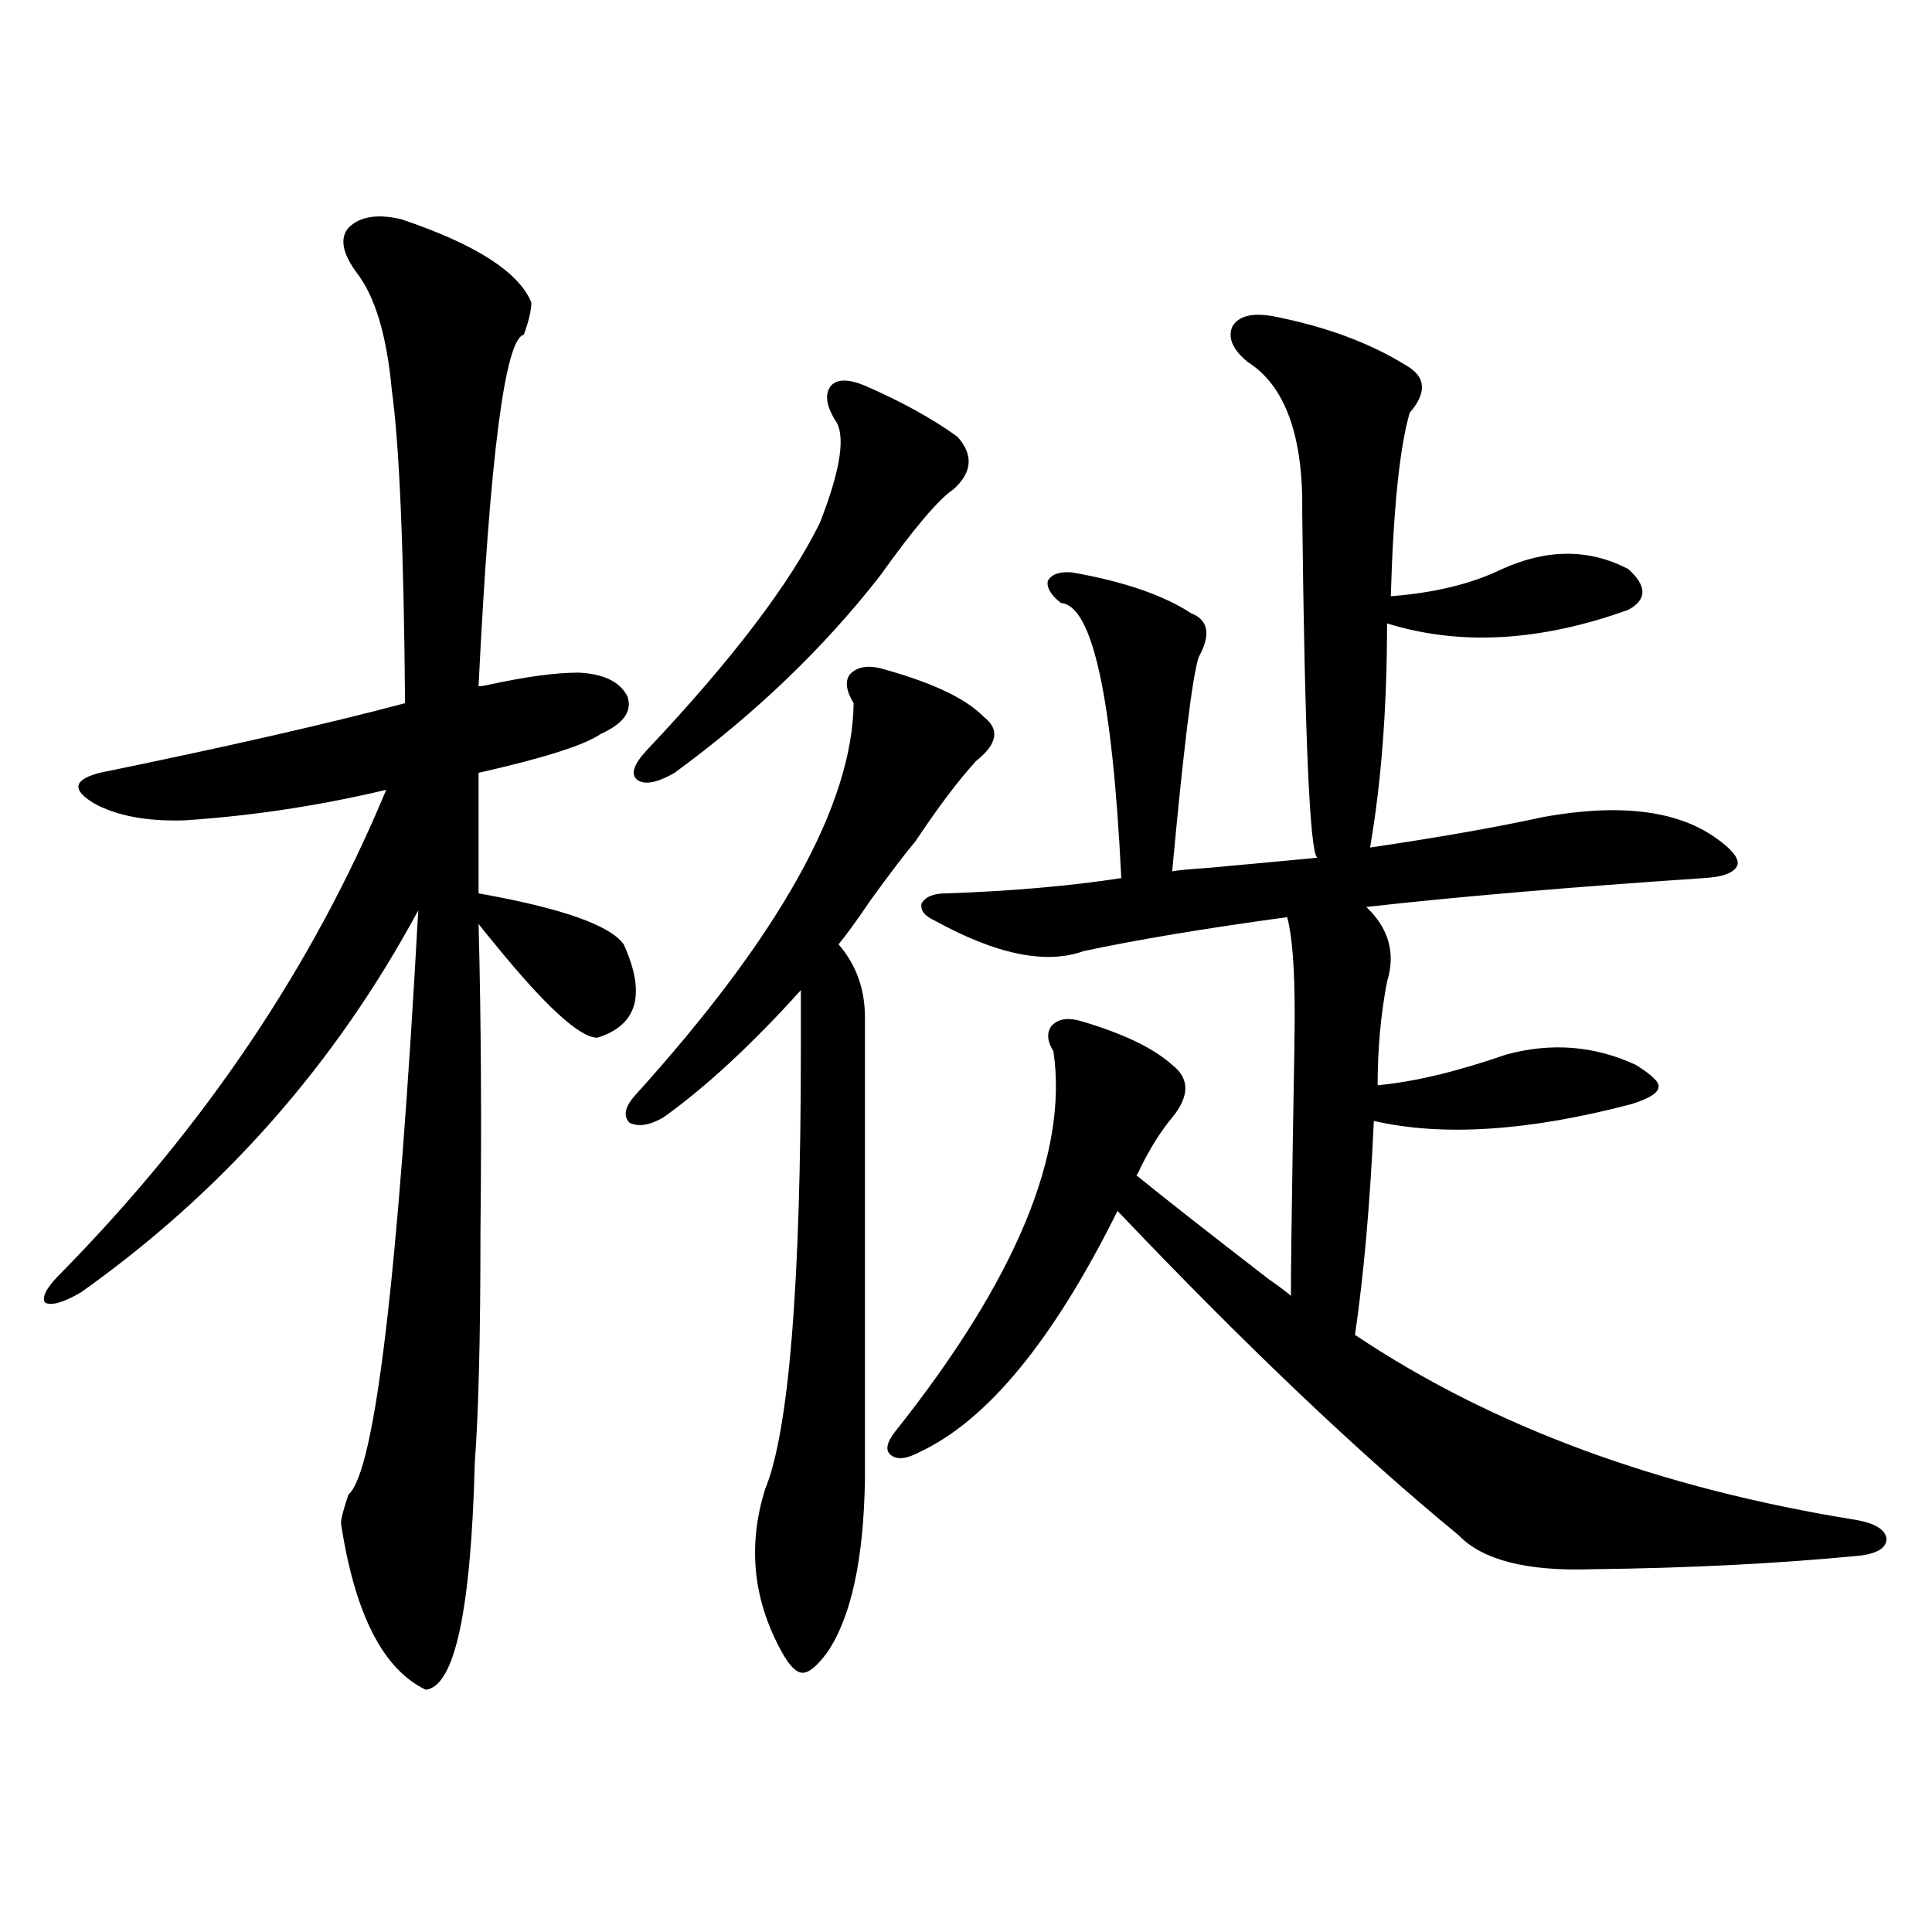
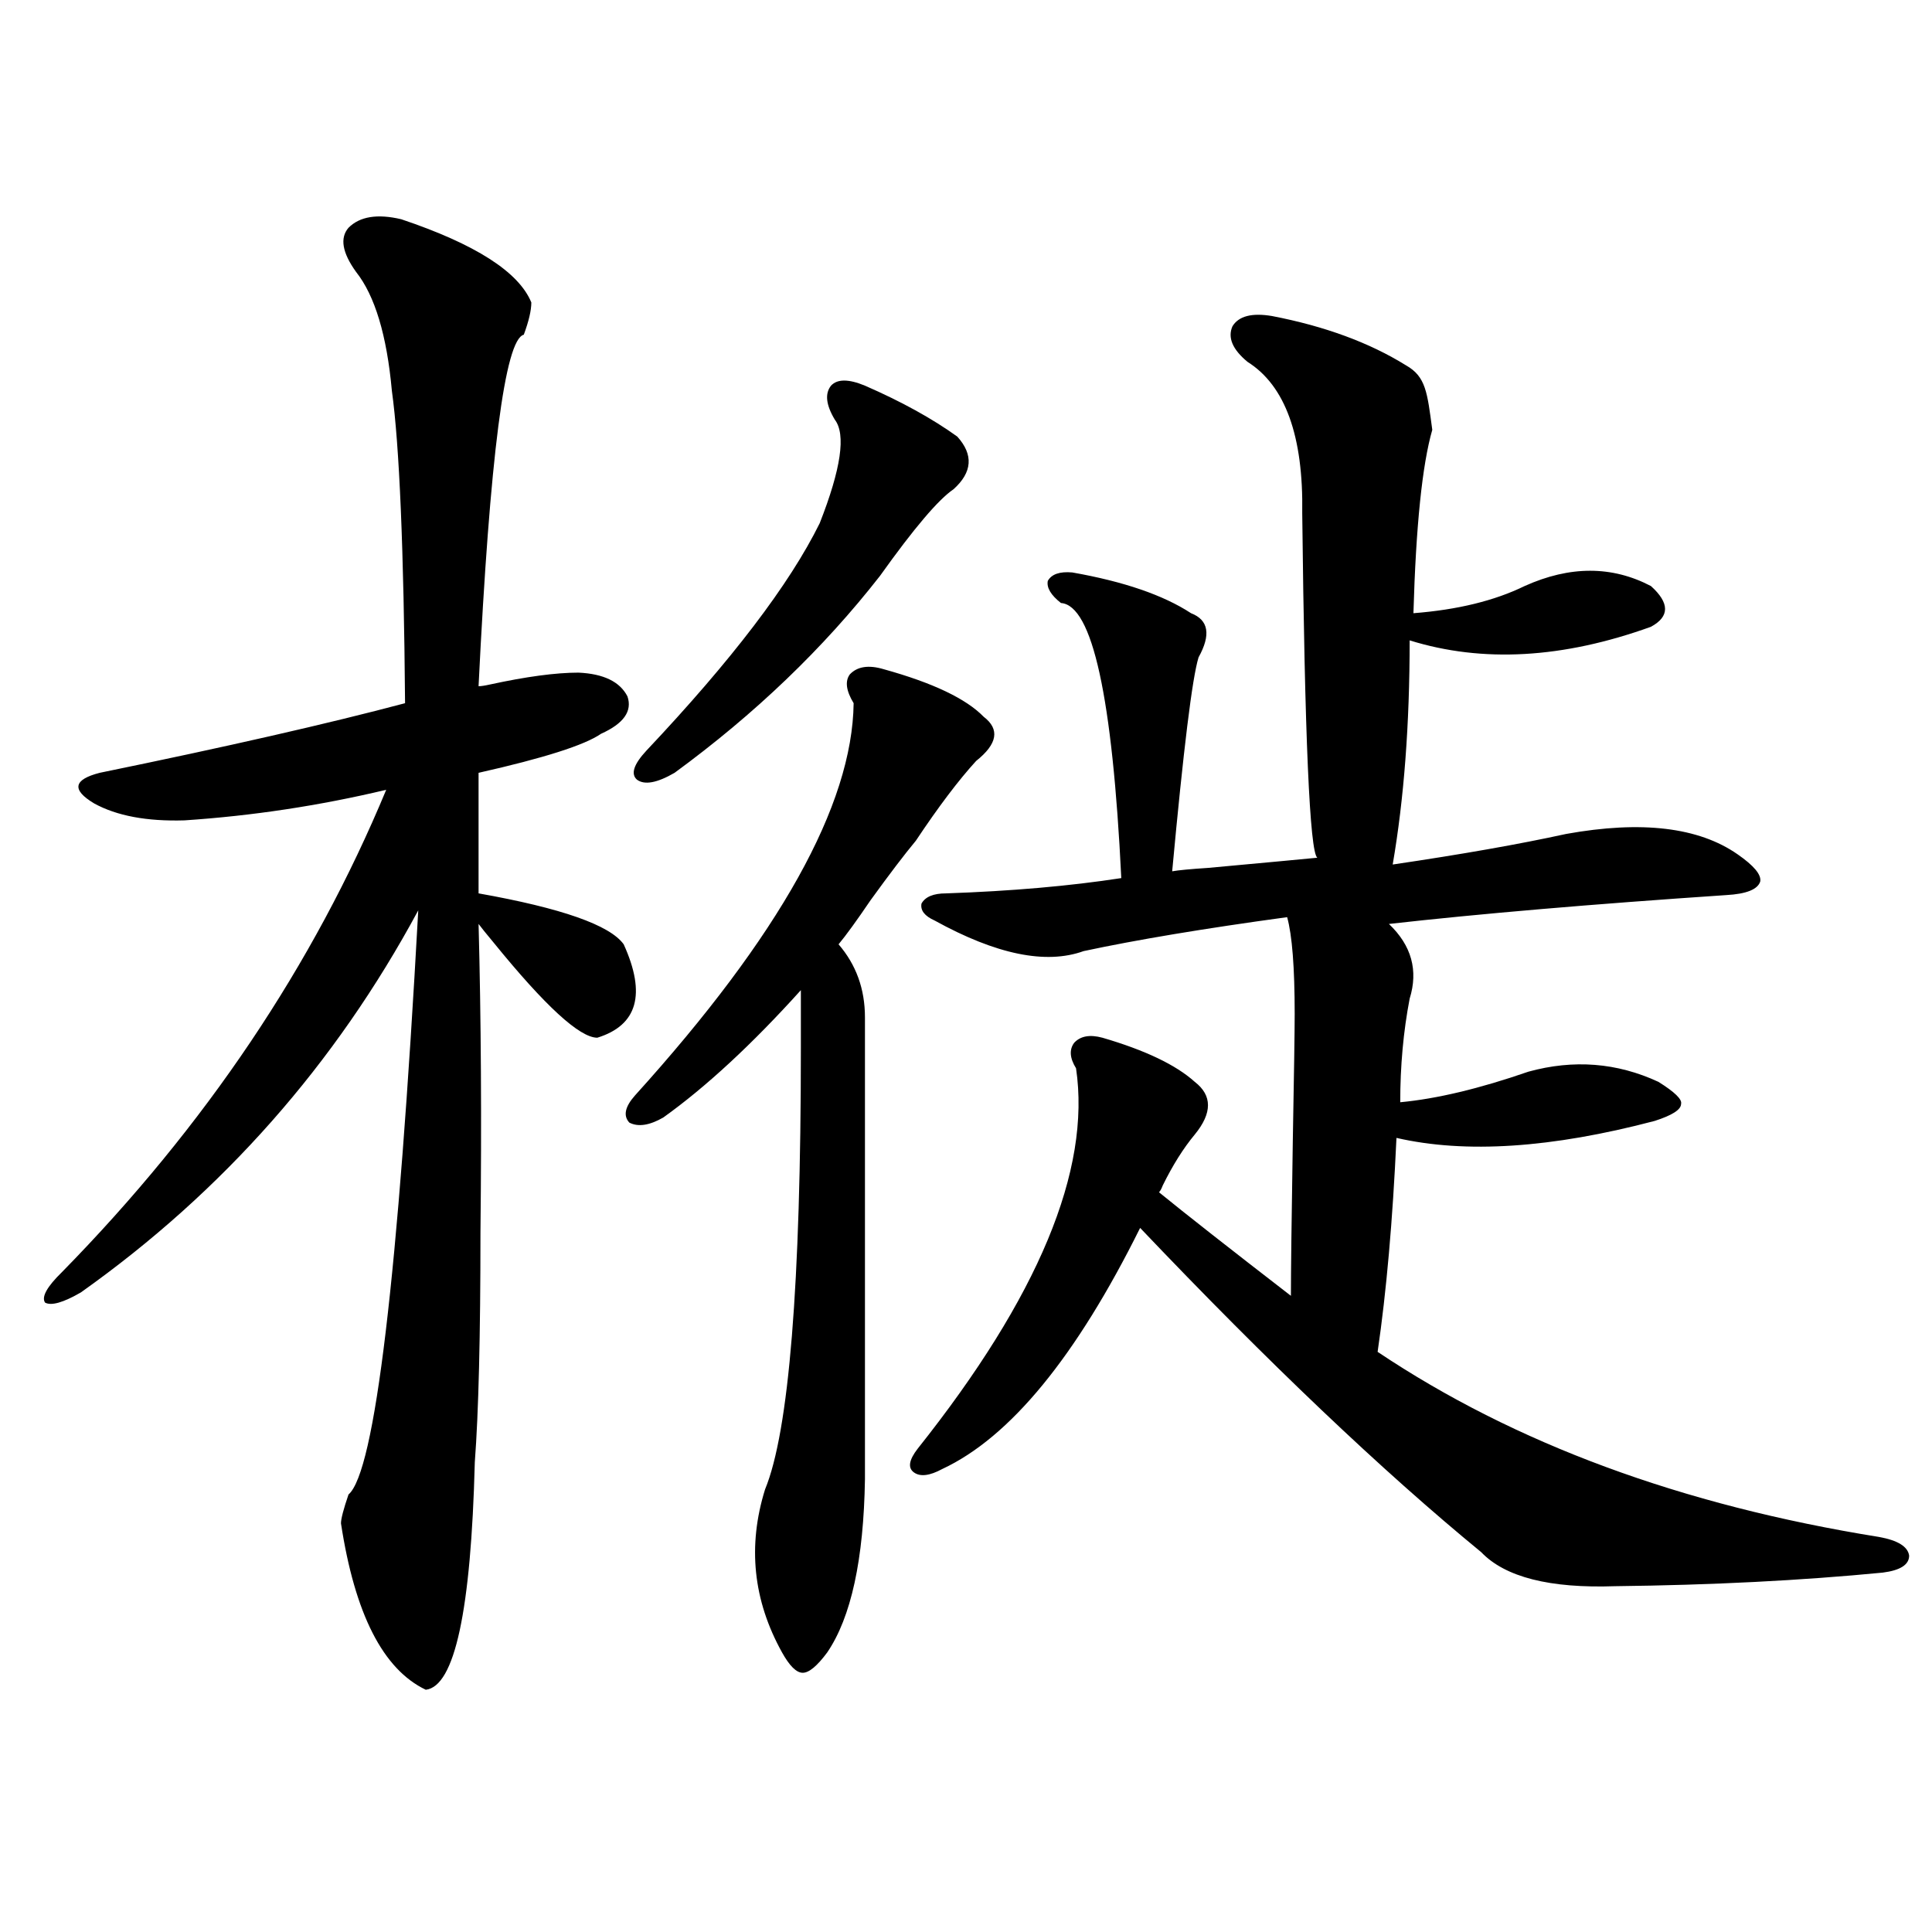
<svg xmlns="http://www.w3.org/2000/svg" version="1.1" id="图层_1" x="0px" y="0px" width="1000px" height="1000px" viewBox="0 0 1000 1000" enable-background="new 0 0 1000 1000" xml:space="preserve">
-   <path d="M207.702,113.484c38.368,12.896,60.807,27.246,67.315,43.066c0,4.106-1.311,9.668-3.902,16.699  c-9.756,2.349-17.561,62.993-23.414,181.934c1.296,0,3.247-0.288,5.854-0.879c18.856-4.093,34.146-6.152,45.853-6.152  c13.003,0.591,21.463,4.696,25.365,12.305c2.592,7.622-1.951,14.063-13.658,19.336c-8.46,5.864-29.603,12.606-63.413,20.215v62.402  c42.926,7.622,67.956,16.411,75.12,26.367c11.707,25.79,7.149,41.899-13.658,48.34c-9.115,0-26.996-16.397-53.657-49.219  c-3.902-4.683-6.509-7.91-7.805-9.668c1.296,48.642,1.616,101.953,0.976,159.961c0,53.325-0.976,92.876-2.927,118.652  c-1.951,76.753-10.411,116.016-25.365,117.773c-22.118-10.547-36.752-39.263-43.901-86.133c0-2.335,1.296-7.319,3.902-14.941  c13.658-11.714,25.686-112.5,36.097-302.344c-42.926,79.692-101.141,145.61-174.63,197.754c-9.115,5.273-15.289,7.031-18.536,5.273  c-1.951-2.925,0.976-8.198,8.78-15.82c74.145-75.586,130.073-158.78,167.801-249.609c-34.48,8.212-69.267,13.485-104.388,15.82  c-19.512,0.591-35.121-2.335-46.828-8.789c-11.707-7.031-10.731-12.305,2.927-15.82c65.685-13.472,118.366-25.488,158.045-36.035  c-0.655-79.679-2.927-133.594-6.829-161.719c-2.606-28.702-8.78-49.219-18.536-61.523c-7.164-9.956-8.46-17.578-3.902-22.852  C186.239,112.028,195.34,110.56,207.702,113.484z M457.452,346.395c-7.805-2.335-13.658-1.456-17.561,2.637  c-2.606,3.516-1.951,8.501,1.951,14.941C441.188,416.707,403.46,484.383,328.675,567c-5.213,5.864-6.188,10.547-2.927,14.063  c4.543,2.349,10.396,1.47,17.561-2.637c22.104-15.82,45.853-37.793,71.218-65.918v29.883c0,122.47-6.188,198.633-18.536,228.516  c-9.115,29.306-6.188,57.417,8.78,84.375c3.902,7.031,7.47,10.547,10.731,10.547c3.247,0,7.47-3.516,12.683-10.547  c12.348-18.169,18.856-48.038,19.512-89.648V526.57c0-14.64-4.558-27.246-13.658-37.793c3.902-4.683,9.421-12.305,16.585-22.852  c9.756-13.472,17.561-23.73,23.414-30.762c11.707-17.578,22.104-31.339,31.219-41.309c11.052-8.789,12.348-16.397,3.902-22.852  C500.043,361.638,482.817,353.426,457.452,346.395z M447.696,199.617c-8.46-3.516-14.313-3.516-17.561,0  c-3.262,4.106-2.606,9.97,1.951,17.578c5.854,7.622,3.247,25.488-7.805,53.613c-15.609,31.641-45.532,70.903-89.754,117.773  c-6.509,7.031-8.14,12.017-4.878,14.941c3.902,2.938,10.396,1.758,19.512-3.516c41.615-30.46,77.071-64.448,106.339-101.953  c17.561-24.609,30.243-39.551,38.048-44.824c9.756-8.789,10.396-17.866,1.951-27.246  C482.482,216.618,466.553,207.829,447.696,199.617z M727.689,189.07c-18.871-11.714-41.95-20.215-69.267-25.488  c-10.411-1.758-17.24,0-20.487,5.273c-2.606,5.864,0,12.017,7.805,18.457c19.512,12.305,28.933,38.384,28.292,78.223  c1.296,116.016,3.902,175.493,7.805,178.418c-5.854,0.591-24.725,2.349-56.584,5.273c-9.115,0.591-15.289,1.181-18.536,1.758  c5.854-63.281,10.396-100.195,13.658-110.742c6.494-11.714,5.198-19.336-3.902-22.852c-14.313-9.366-34.801-16.397-61.462-21.094  c-6.509-0.577-10.731,0.879-12.683,4.395c-0.655,3.516,1.616,7.333,6.829,11.426c16.25,1.181,26.661,48.642,31.219,142.383  c-26.676,4.106-56.919,6.743-90.729,7.91c-6.509,0-10.731,1.758-12.683,5.273c-0.655,3.516,1.616,6.454,6.829,8.789  c31.859,17.578,57.56,22.852,77.071,15.82c27.316-5.851,62.438-11.714,105.363-17.578c2.592,9.38,3.902,26.079,3.902,50.098  c0,8.789-0.335,30.762-0.976,65.918c-0.655,41.021-0.976,67.676-0.976,79.98c-1.951-1.758-5.854-4.683-11.707-8.789  c-31.874-24.609-54.633-42.476-68.291-53.613c0.641-0.577,1.296-1.758,1.951-3.516c5.198-10.547,10.731-19.336,16.585-26.367  c9.101-11.124,9.101-20.215,0-27.246c-9.756-8.789-25.7-16.397-47.804-22.852c-6.509-1.758-11.387-0.879-14.634,2.637  c-2.606,3.516-2.286,7.91,0.976,13.184c7.805,52.734-19.512,118.364-81.949,196.875c-4.558,5.864-5.213,9.97-1.951,12.305  c3.247,2.349,8.125,1.758,14.634-1.758c35.121-16.397,69.267-58.008,102.437-124.805c66.34,69.735,125.195,125.684,176.581,167.871  c12.348,12.896,35.441,18.759,69.267,17.578c50.075-0.577,96.248-2.925,138.533-7.031c9.101-1.167,13.658-4.093,13.658-8.789  c-0.655-4.683-5.854-7.91-15.609-9.668c-102.116-16.397-188.623-48.34-259.506-95.801c4.543-31.05,7.805-67.964,9.756-110.742  c35.762,8.212,80.318,5.273,133.655-8.789c9.101-2.925,13.658-5.851,13.658-8.789c0.641-2.335-3.262-6.152-11.707-11.426  c-21.463-9.956-43.901-11.714-67.315-5.273c-25.365,8.789-47.483,14.063-66.34,15.82c0-18.745,1.616-36.612,4.878-53.613  c4.543-14.64,0.976-27.534-10.731-38.672c46.828-5.273,105.028-10.245,174.63-14.941c10.396-0.577,16.25-2.925,17.561-7.031  c0.641-3.516-3.262-8.198-11.707-14.063c-20.167-14.063-49.755-17.578-88.778-10.547c-24.069,5.273-53.992,10.547-89.754,15.82  c5.854-33.976,8.78-72.647,8.78-116.016c37.713,11.728,79.343,9.38,124.875-7.031c9.756-5.273,9.756-12.305,0-21.094  c-20.167-10.547-41.95-10.547-65.364,0c-15.609,7.622-34.801,12.305-57.56,14.063c1.296-45.112,4.543-76.753,9.756-94.922  C738.741,203.133,738.086,194.935,727.689,189.07z" />
+   <path d="M207.702,113.484c38.368,12.896,60.807,27.246,67.315,43.066c0,4.106-1.311,9.668-3.902,16.699  c-9.756,2.349-17.561,62.993-23.414,181.934c1.296,0,3.247-0.288,5.854-0.879c18.856-4.093,34.146-6.152,45.853-6.152  c13.003,0.591,21.463,4.696,25.365,12.305c2.592,7.622-1.951,14.063-13.658,19.336c-8.46,5.864-29.603,12.606-63.413,20.215v62.402  c42.926,7.622,67.956,16.411,75.12,26.367c11.707,25.79,7.149,41.899-13.658,48.34c-9.115,0-26.996-16.397-53.657-49.219  c-3.902-4.683-6.509-7.91-7.805-9.668c1.296,48.642,1.616,101.953,0.976,159.961c0,53.325-0.976,92.876-2.927,118.652  c-1.951,76.753-10.411,116.016-25.365,117.773c-22.118-10.547-36.752-39.263-43.901-86.133c0-2.335,1.296-7.319,3.902-14.941  c13.658-11.714,25.686-112.5,36.097-302.344c-42.926,79.692-101.141,145.61-174.63,197.754c-9.115,5.273-15.289,7.031-18.536,5.273  c-1.951-2.925,0.976-8.198,8.78-15.82c74.145-75.586,130.073-158.78,167.801-249.609c-34.48,8.212-69.267,13.485-104.388,15.82  c-19.512,0.591-35.121-2.335-46.828-8.789c-11.707-7.031-10.731-12.305,2.927-15.82c65.685-13.472,118.366-25.488,158.045-36.035  c-0.655-79.679-2.927-133.594-6.829-161.719c-2.606-28.702-8.78-49.219-18.536-61.523c-7.164-9.956-8.46-17.578-3.902-22.852  C186.239,112.028,195.34,110.56,207.702,113.484z M457.452,346.395c-7.805-2.335-13.658-1.456-17.561,2.637  c-2.606,3.516-1.951,8.501,1.951,14.941C441.188,416.707,403.46,484.383,328.675,567c-5.213,5.864-6.188,10.547-2.927,14.063  c4.543,2.349,10.396,1.47,17.561-2.637c22.104-15.82,45.853-37.793,71.218-65.918v29.883c0,122.47-6.188,198.633-18.536,228.516  c-9.115,29.306-6.188,57.417,8.78,84.375c3.902,7.031,7.47,10.547,10.731,10.547c3.247,0,7.47-3.516,12.683-10.547  c12.348-18.169,18.856-48.038,19.512-89.648V526.57c0-14.64-4.558-27.246-13.658-37.793c3.902-4.683,9.421-12.305,16.585-22.852  c9.756-13.472,17.561-23.73,23.414-30.762c11.707-17.578,22.104-31.339,31.219-41.309c11.052-8.789,12.348-16.397,3.902-22.852  C500.043,361.638,482.817,353.426,457.452,346.395z M447.696,199.617c-8.46-3.516-14.313-3.516-17.561,0  c-3.262,4.106-2.606,9.97,1.951,17.578c5.854,7.622,3.247,25.488-7.805,53.613c-15.609,31.641-45.532,70.903-89.754,117.773  c-6.509,7.031-8.14,12.017-4.878,14.941c3.902,2.938,10.396,1.758,19.512-3.516c41.615-30.46,77.071-64.448,106.339-101.953  c17.561-24.609,30.243-39.551,38.048-44.824c9.756-8.789,10.396-17.866,1.951-27.246  C482.482,216.618,466.553,207.829,447.696,199.617z M727.689,189.07c-18.871-11.714-41.95-20.215-69.267-25.488  c-10.411-1.758-17.24,0-20.487,5.273c-2.606,5.864,0,12.017,7.805,18.457c19.512,12.305,28.933,38.384,28.292,78.223  c1.296,116.016,3.902,175.493,7.805,178.418c-5.854,0.591-24.725,2.349-56.584,5.273c-9.115,0.591-15.289,1.181-18.536,1.758  c5.854-63.281,10.396-100.195,13.658-110.742c6.494-11.714,5.198-19.336-3.902-22.852c-14.313-9.366-34.801-16.397-61.462-21.094  c-6.509-0.577-10.731,0.879-12.683,4.395c-0.655,3.516,1.616,7.333,6.829,11.426c16.25,1.181,26.661,48.642,31.219,142.383  c-26.676,4.106-56.919,6.743-90.729,7.91c-6.509,0-10.731,1.758-12.683,5.273c-0.655,3.516,1.616,6.454,6.829,8.789  c31.859,17.578,57.56,22.852,77.071,15.82c27.316-5.851,62.438-11.714,105.363-17.578c2.592,9.38,3.902,26.079,3.902,50.098  c0,8.789-0.335,30.762-0.976,65.918c-0.655,41.021-0.976,67.676-0.976,79.98c-31.874-24.609-54.633-42.476-68.291-53.613c0.641-0.577,1.296-1.758,1.951-3.516c5.198-10.547,10.731-19.336,16.585-26.367  c9.101-11.124,9.101-20.215,0-27.246c-9.756-8.789-25.7-16.397-47.804-22.852c-6.509-1.758-11.387-0.879-14.634,2.637  c-2.606,3.516-2.286,7.91,0.976,13.184c7.805,52.734-19.512,118.364-81.949,196.875c-4.558,5.864-5.213,9.97-1.951,12.305  c3.247,2.349,8.125,1.758,14.634-1.758c35.121-16.397,69.267-58.008,102.437-124.805c66.34,69.735,125.195,125.684,176.581,167.871  c12.348,12.896,35.441,18.759,69.267,17.578c50.075-0.577,96.248-2.925,138.533-7.031c9.101-1.167,13.658-4.093,13.658-8.789  c-0.655-4.683-5.854-7.91-15.609-9.668c-102.116-16.397-188.623-48.34-259.506-95.801c4.543-31.05,7.805-67.964,9.756-110.742  c35.762,8.212,80.318,5.273,133.655-8.789c9.101-2.925,13.658-5.851,13.658-8.789c0.641-2.335-3.262-6.152-11.707-11.426  c-21.463-9.956-43.901-11.714-67.315-5.273c-25.365,8.789-47.483,14.063-66.34,15.82c0-18.745,1.616-36.612,4.878-53.613  c4.543-14.64,0.976-27.534-10.731-38.672c46.828-5.273,105.028-10.245,174.63-14.941c10.396-0.577,16.25-2.925,17.561-7.031  c0.641-3.516-3.262-8.198-11.707-14.063c-20.167-14.063-49.755-17.578-88.778-10.547c-24.069,5.273-53.992,10.547-89.754,15.82  c5.854-33.976,8.78-72.647,8.78-116.016c37.713,11.728,79.343,9.38,124.875-7.031c9.756-5.273,9.756-12.305,0-21.094  c-20.167-10.547-41.95-10.547-65.364,0c-15.609,7.622-34.801,12.305-57.56,14.063c1.296-45.112,4.543-76.753,9.756-94.922  C738.741,203.133,738.086,194.935,727.689,189.07z" />
</svg>